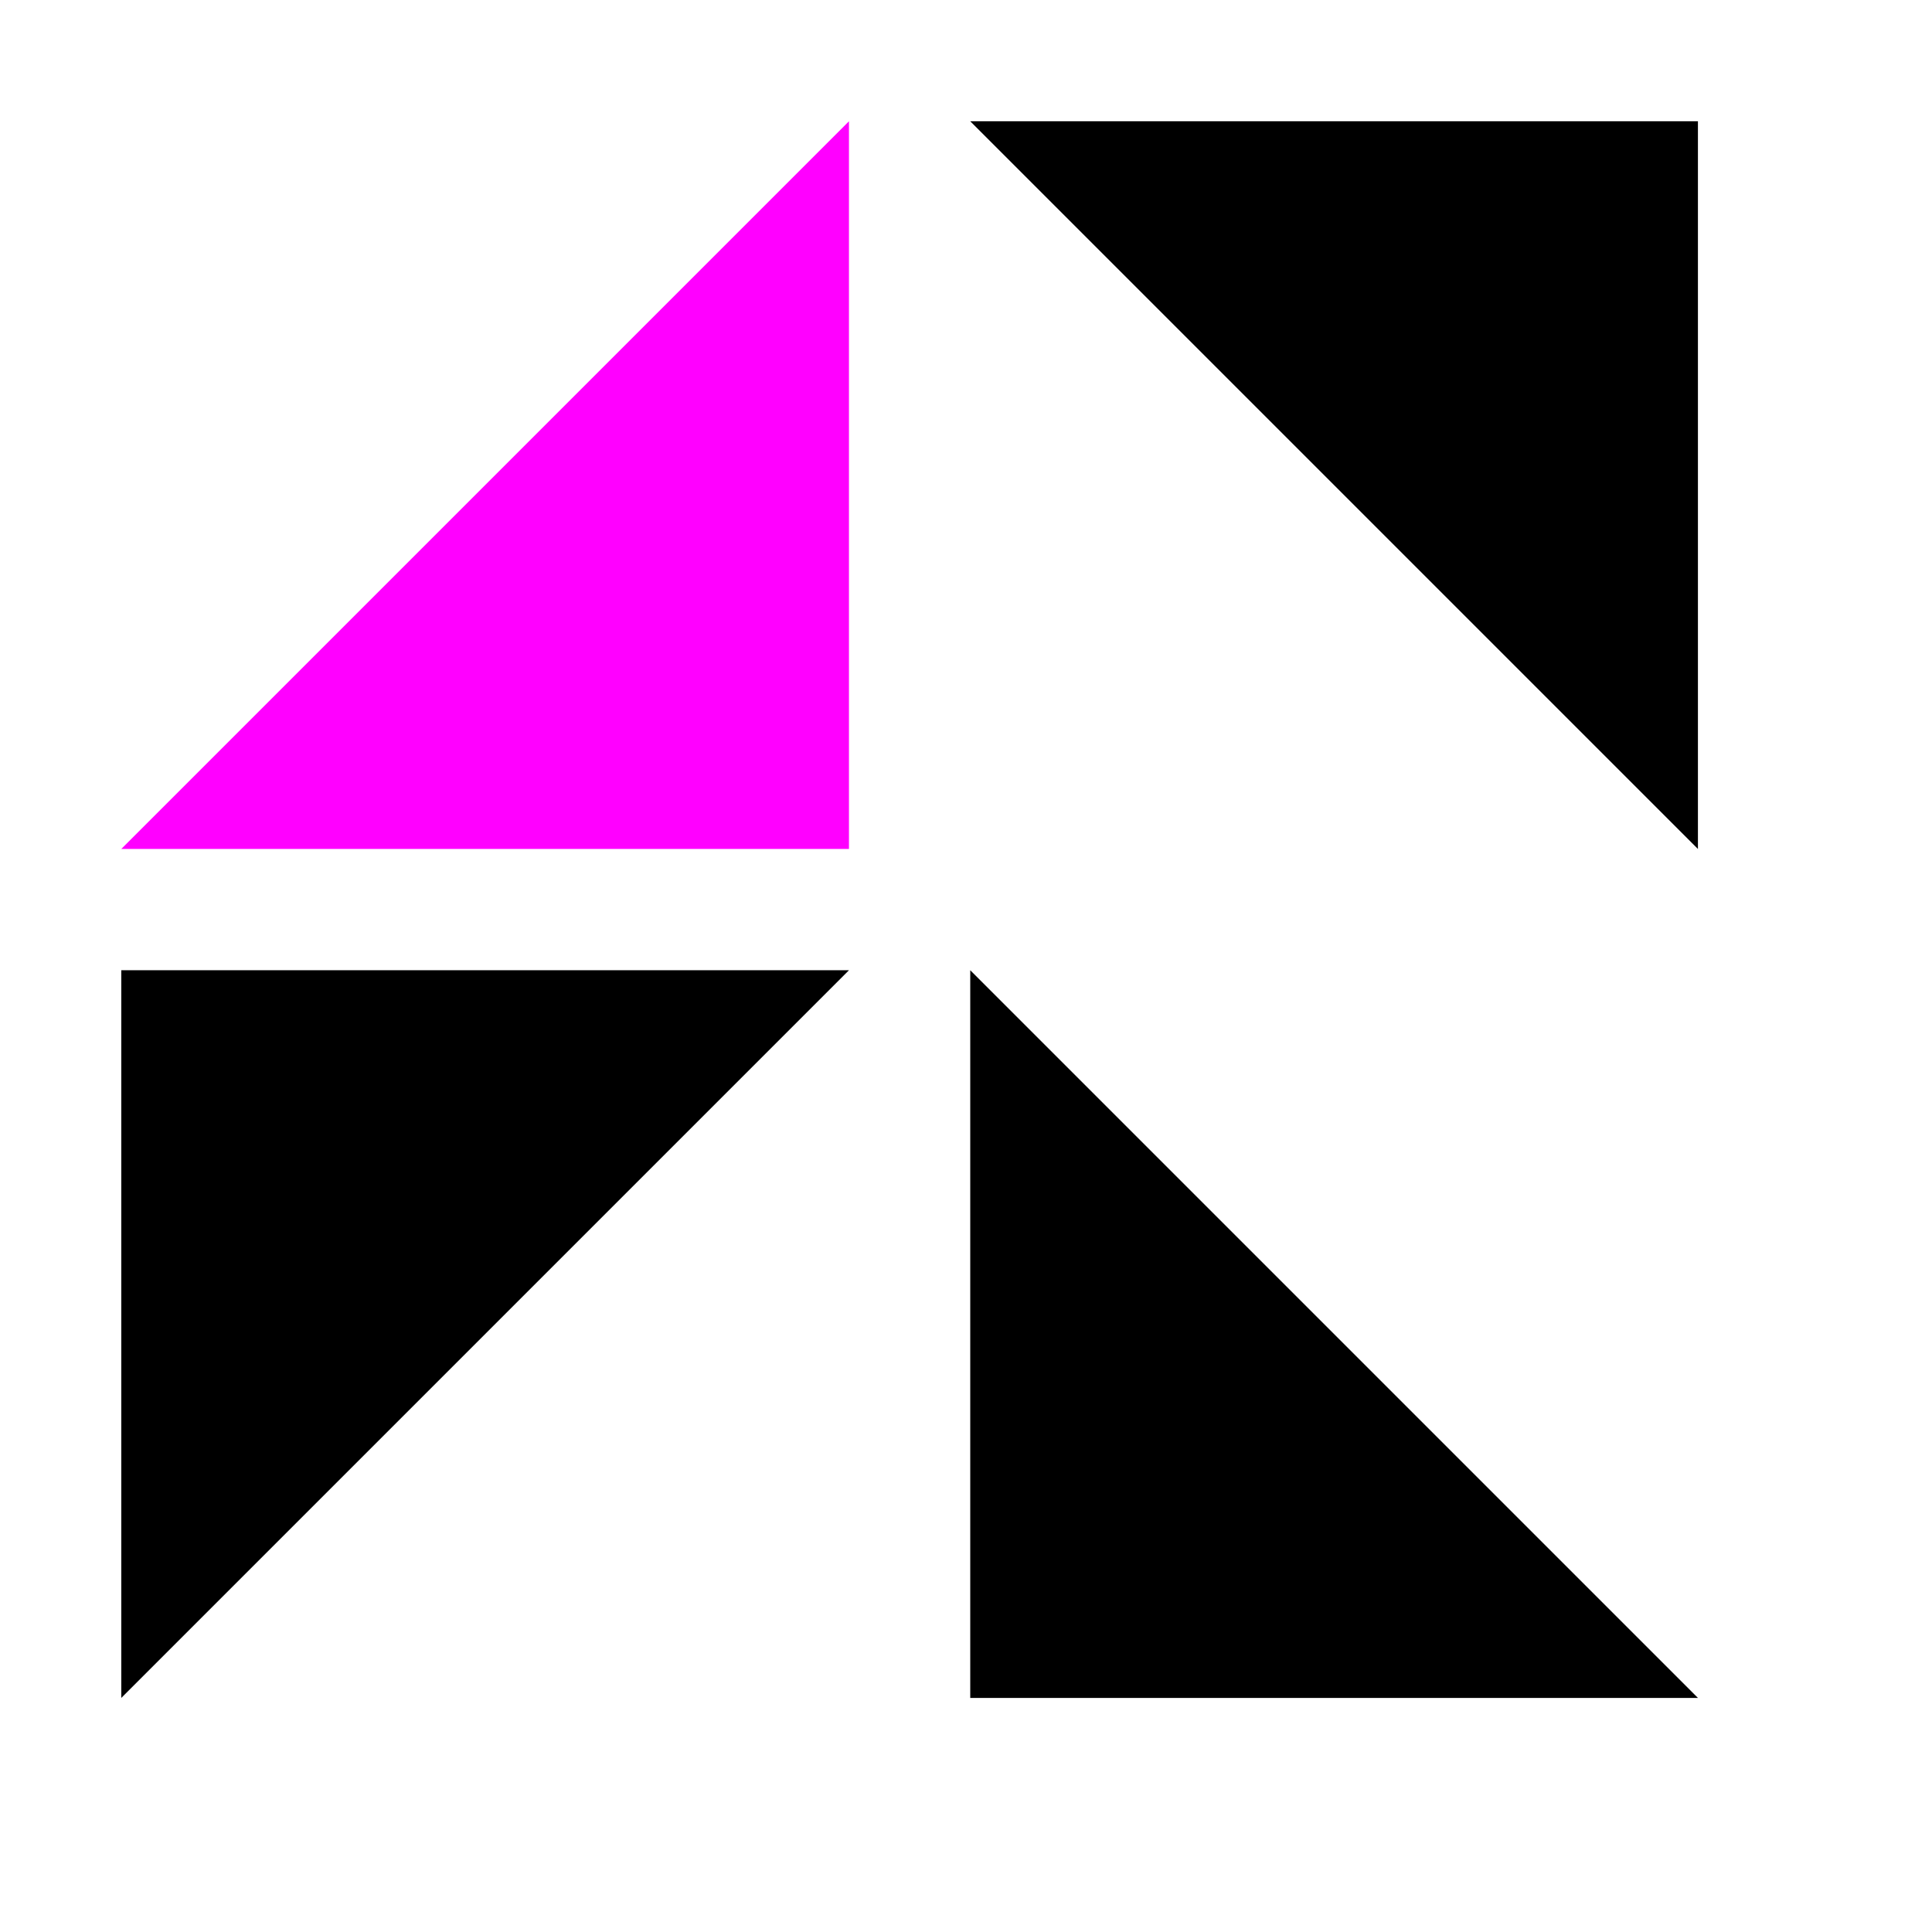
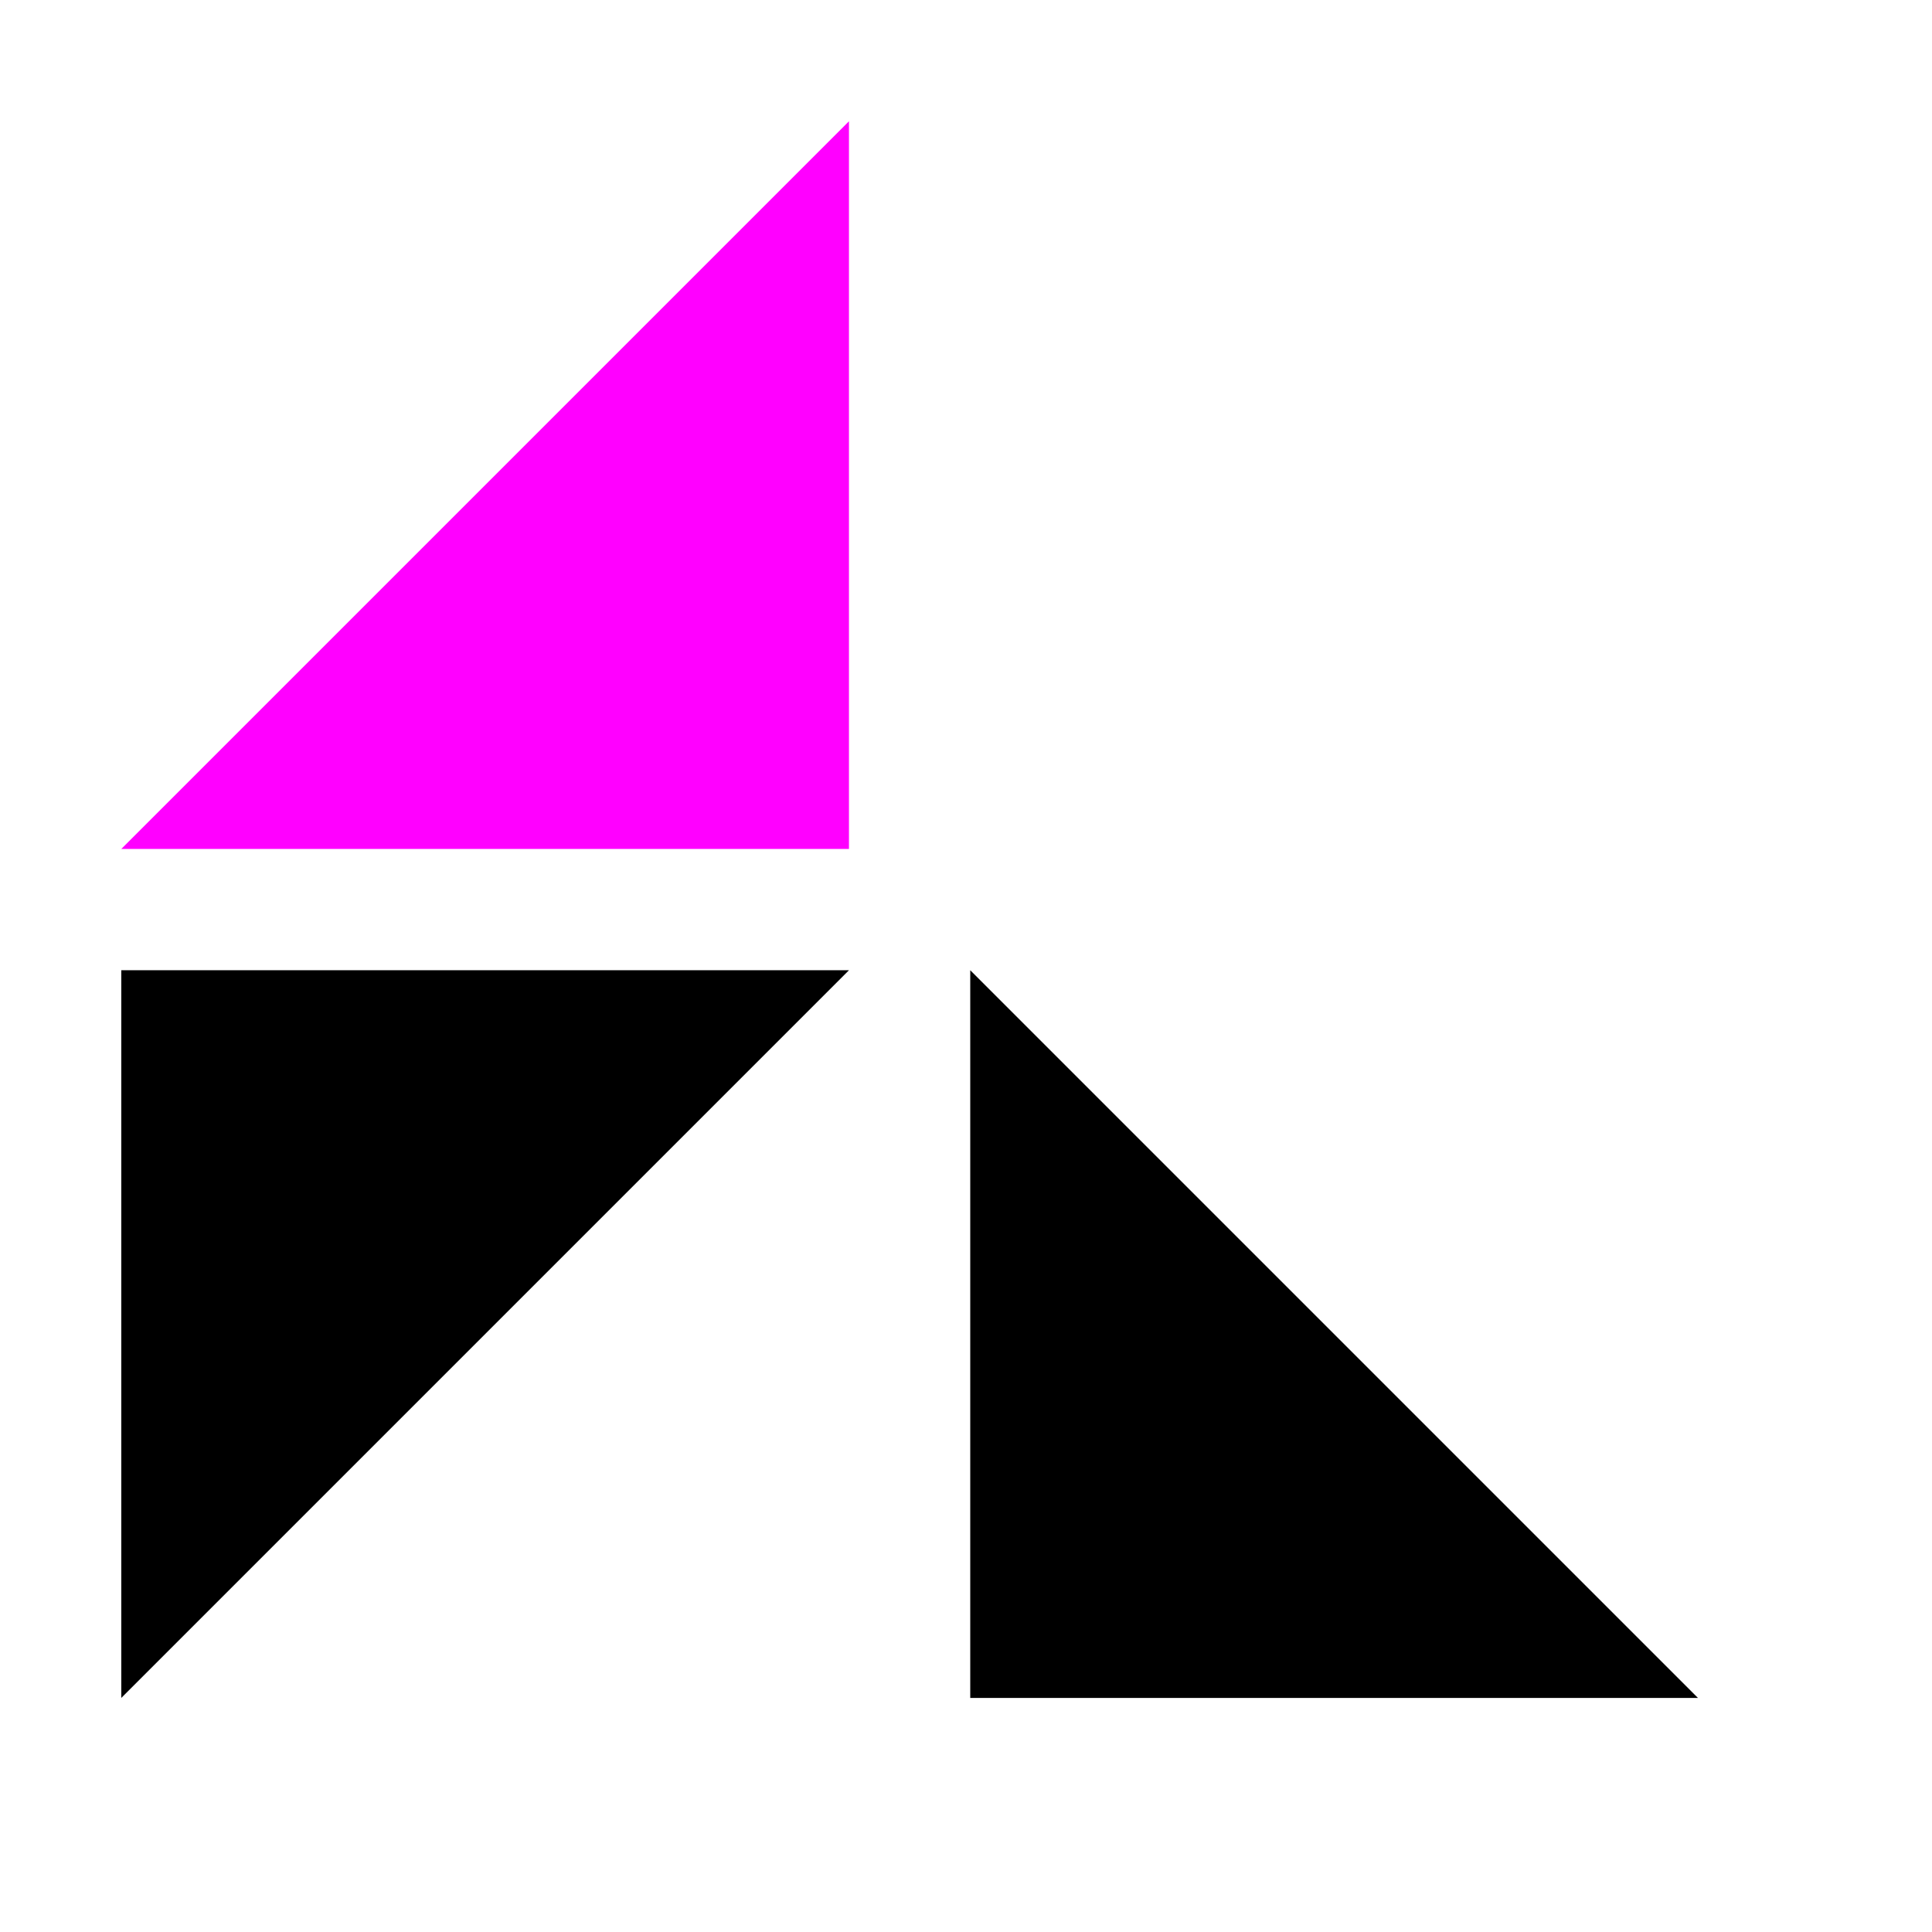
<svg xmlns="http://www.w3.org/2000/svg" xmlns:ns1="http://www.inkscape.org/namespaces/inkscape" xmlns:ns2="http://sodipodi.sourceforge.net/DTD/sodipodi-0.dtd" width="15.93" height="15.93" viewBox="0 0 15.93 15.93" version="1.1" id="svg10810" ns1:version="1.2-dev (3f0a42bb55, 2022-01-27, custom)" ns2:docname="mirroring-1101-symbolic.svg">
  <style id="style11884">.success { fill:#009909; }
.warning { fill:#ff00ff; }
.error { fill:#00AAFF; }
</style>
  <ns2:namedview id="namedview10812" pagecolor="#ffffff" bordercolor="#000000" borderopacity="0.25" ns1:pageshadow="2" ns1:pageopacity="0.0" ns1:pagecheckerboard="0" ns1:blackoutopacity="0.0" ns1:document-units="px" showgrid="true" ns1:zoom="30.382066" ns1:cx="8.1462532" ns1:cy="2.3698191" ns1:window-width="1920" ns1:window-height="1011" ns1:window-x="0" ns1:window-y="32" ns1:window-maximized="1" ns1:current-layer="g21545">
    <ns1:grid type="xygrid" id="grid70416" />
  </ns2:namedview>
  <defs id="defs10807">
    <ns1:path-effect effect="copy" id="path-effect21549" is_visible="true" lpeversion="1" lpesatellites="#path40243 | #path40245 | #path40247" num_cols="2" num_rows="2" offsetx="1" offsety="1" scale="100" rotate="0" interpolate_scalex="false" interpolate_scaley="false" shirnk_interp="false" interpolate_rotatex="false" interpolate_rotatey="false" mirrorrowsx="true" mirrorrowsy="true" mirrorcolsx="false" mirrorcolsy="true" mirrortrans="false" split_items="true" unit="px" offset="0" gapx="1" gapy="1" offset_type="false" />
  </defs>
  <g ns1:label="Layer 1" ns1:groupmode="layer" id="layer1" transform="translate(-64.139,49)">
    <g id="g21545" ns1:label="1" transform="translate(64.139,-49)">
      <rect style="fill:none;opacity:0" id="rect21541" width="15.93" height="15.93" x="0" y="0" ns1:label="bg" />
      <path id="path21543" style="stroke:none;" d="M 7,7 H 1 L 7,1 Z" ns2:nodetypes="cccc" ns1:original-d="M 7,7 H 1 L 7,1 Z" ns1:path-effect="#path-effect21549" class="warning" />
-       <path style="stroke:none;" id="path40243" d="M 14,1 H 8 l 6,6 z" />
      <path style="stroke:none;" id="path40245" d="M 1,8 H 7 L 1,14 Z" />
      <path style="stroke:none;" id="path40247" d="m 8,14 h 6 L 8,8 Z" />
    </g>
  </g>
</svg>